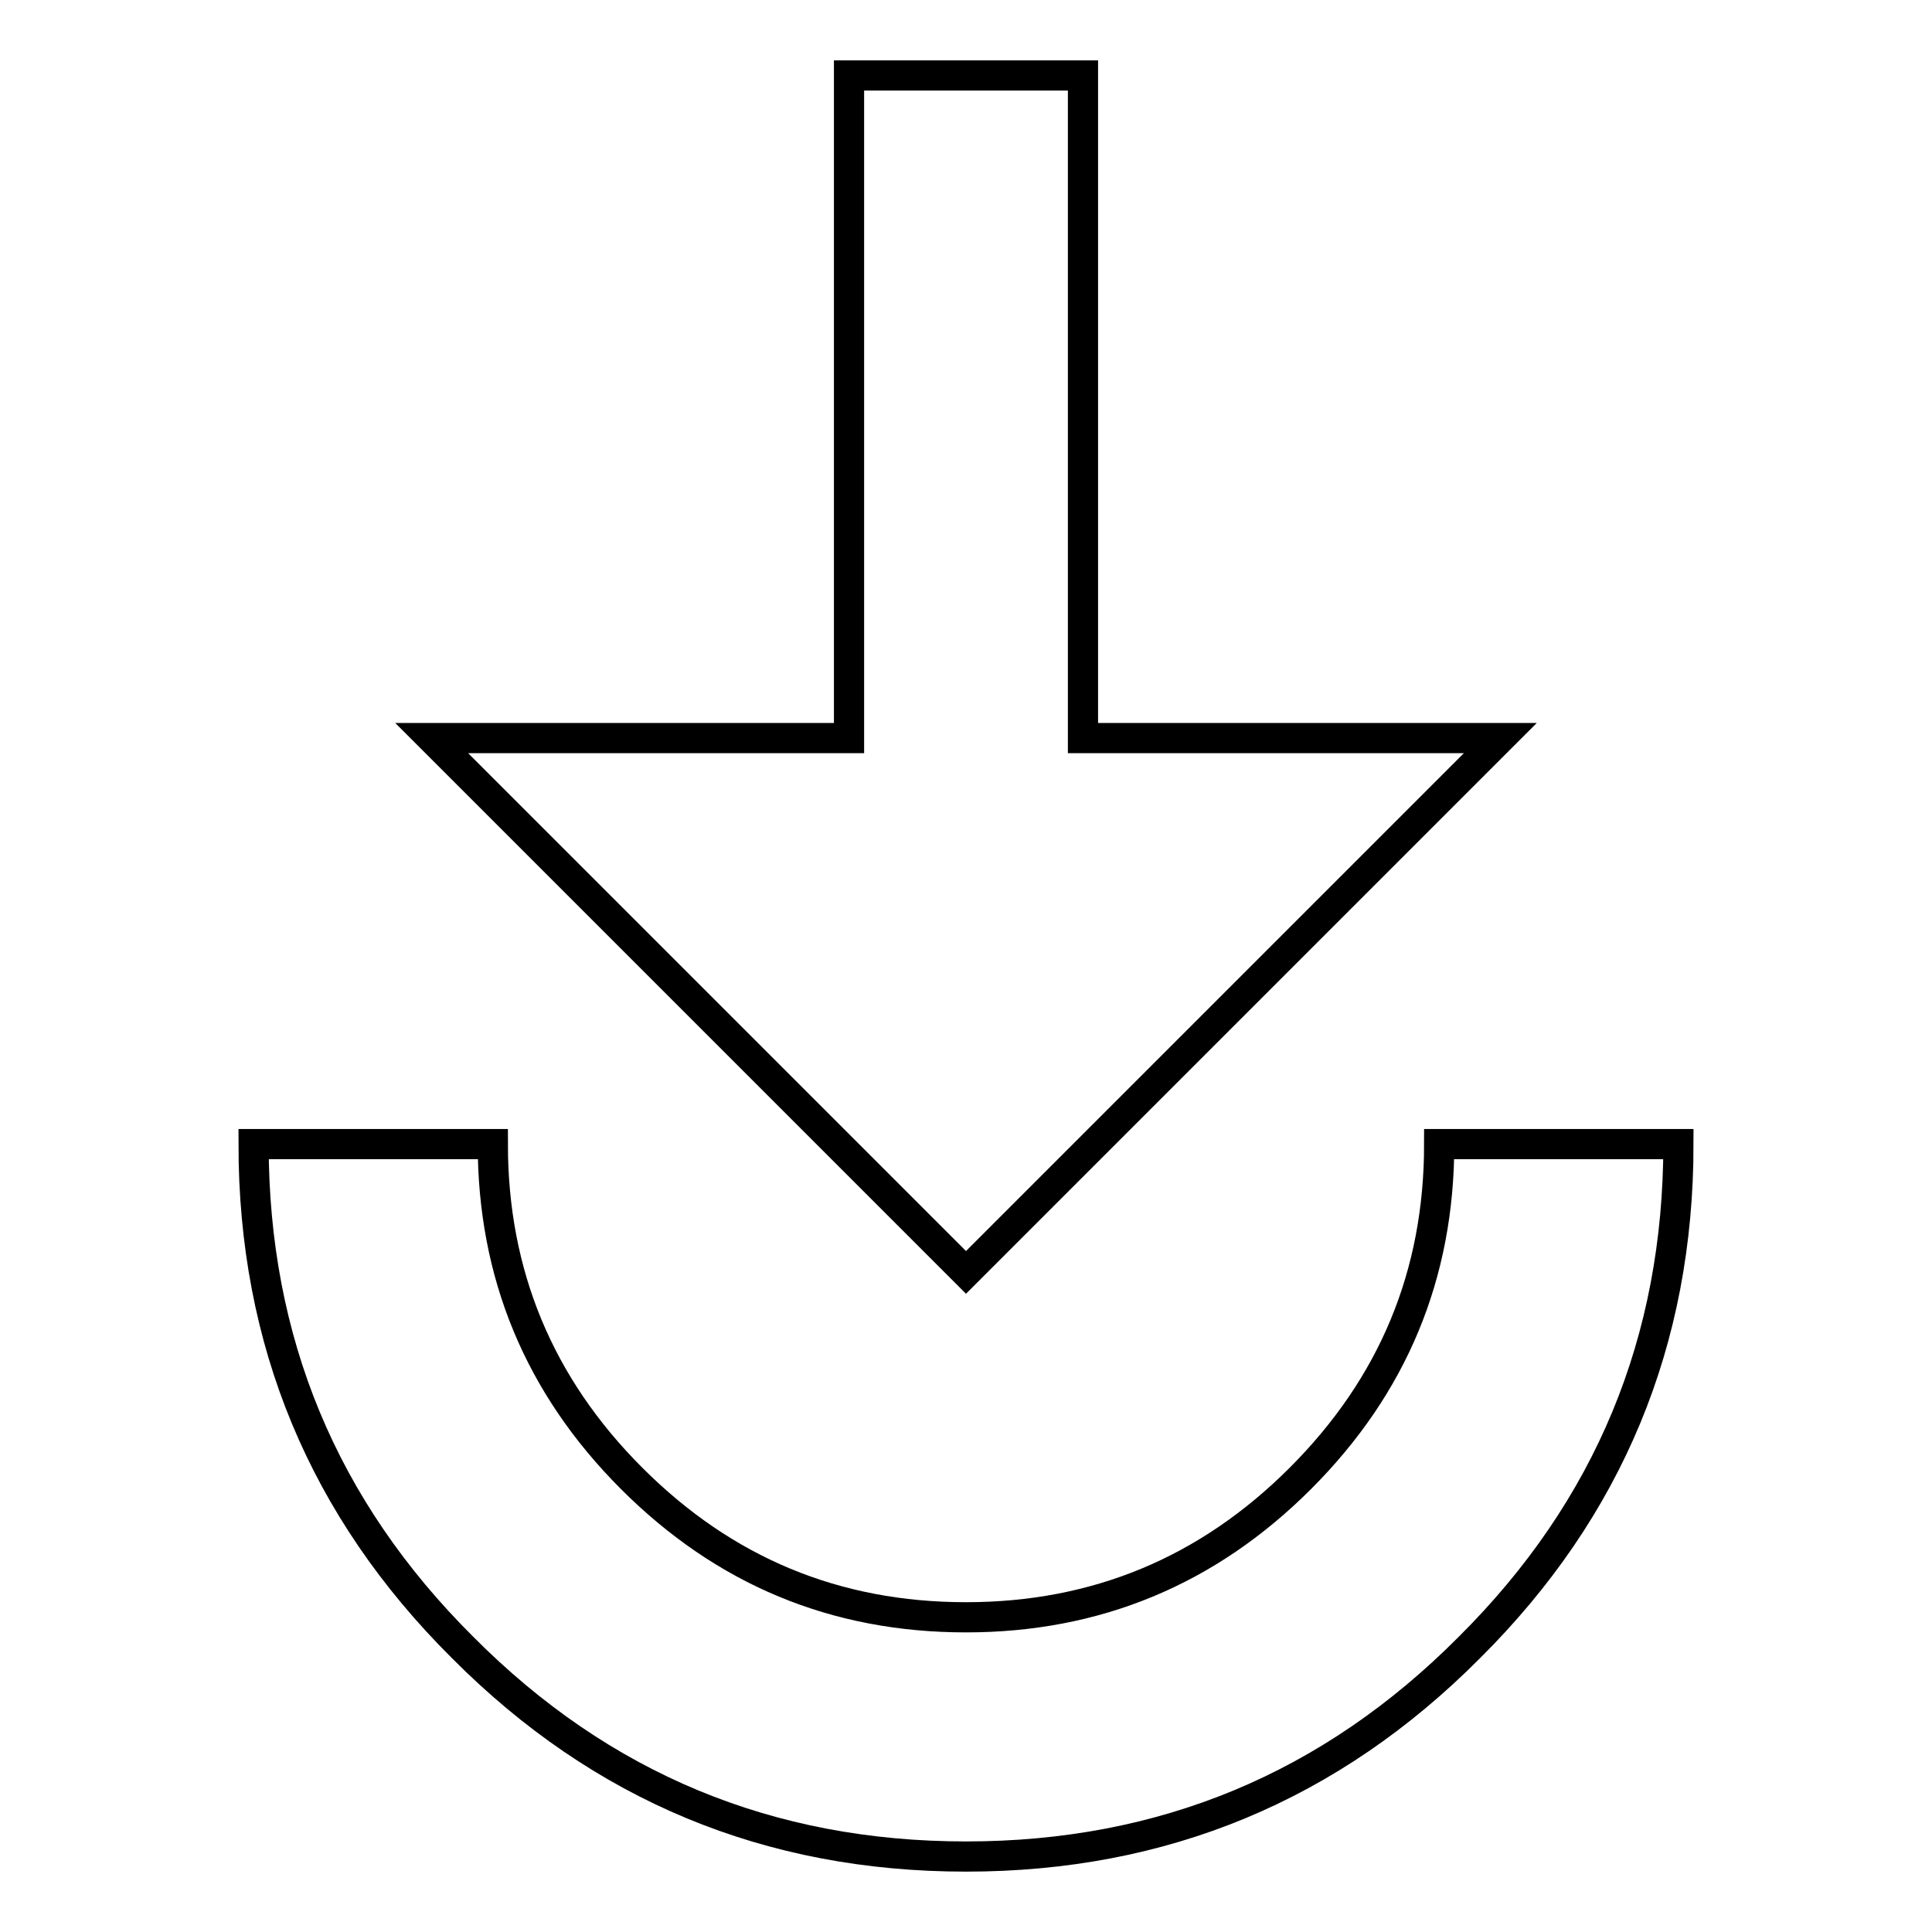
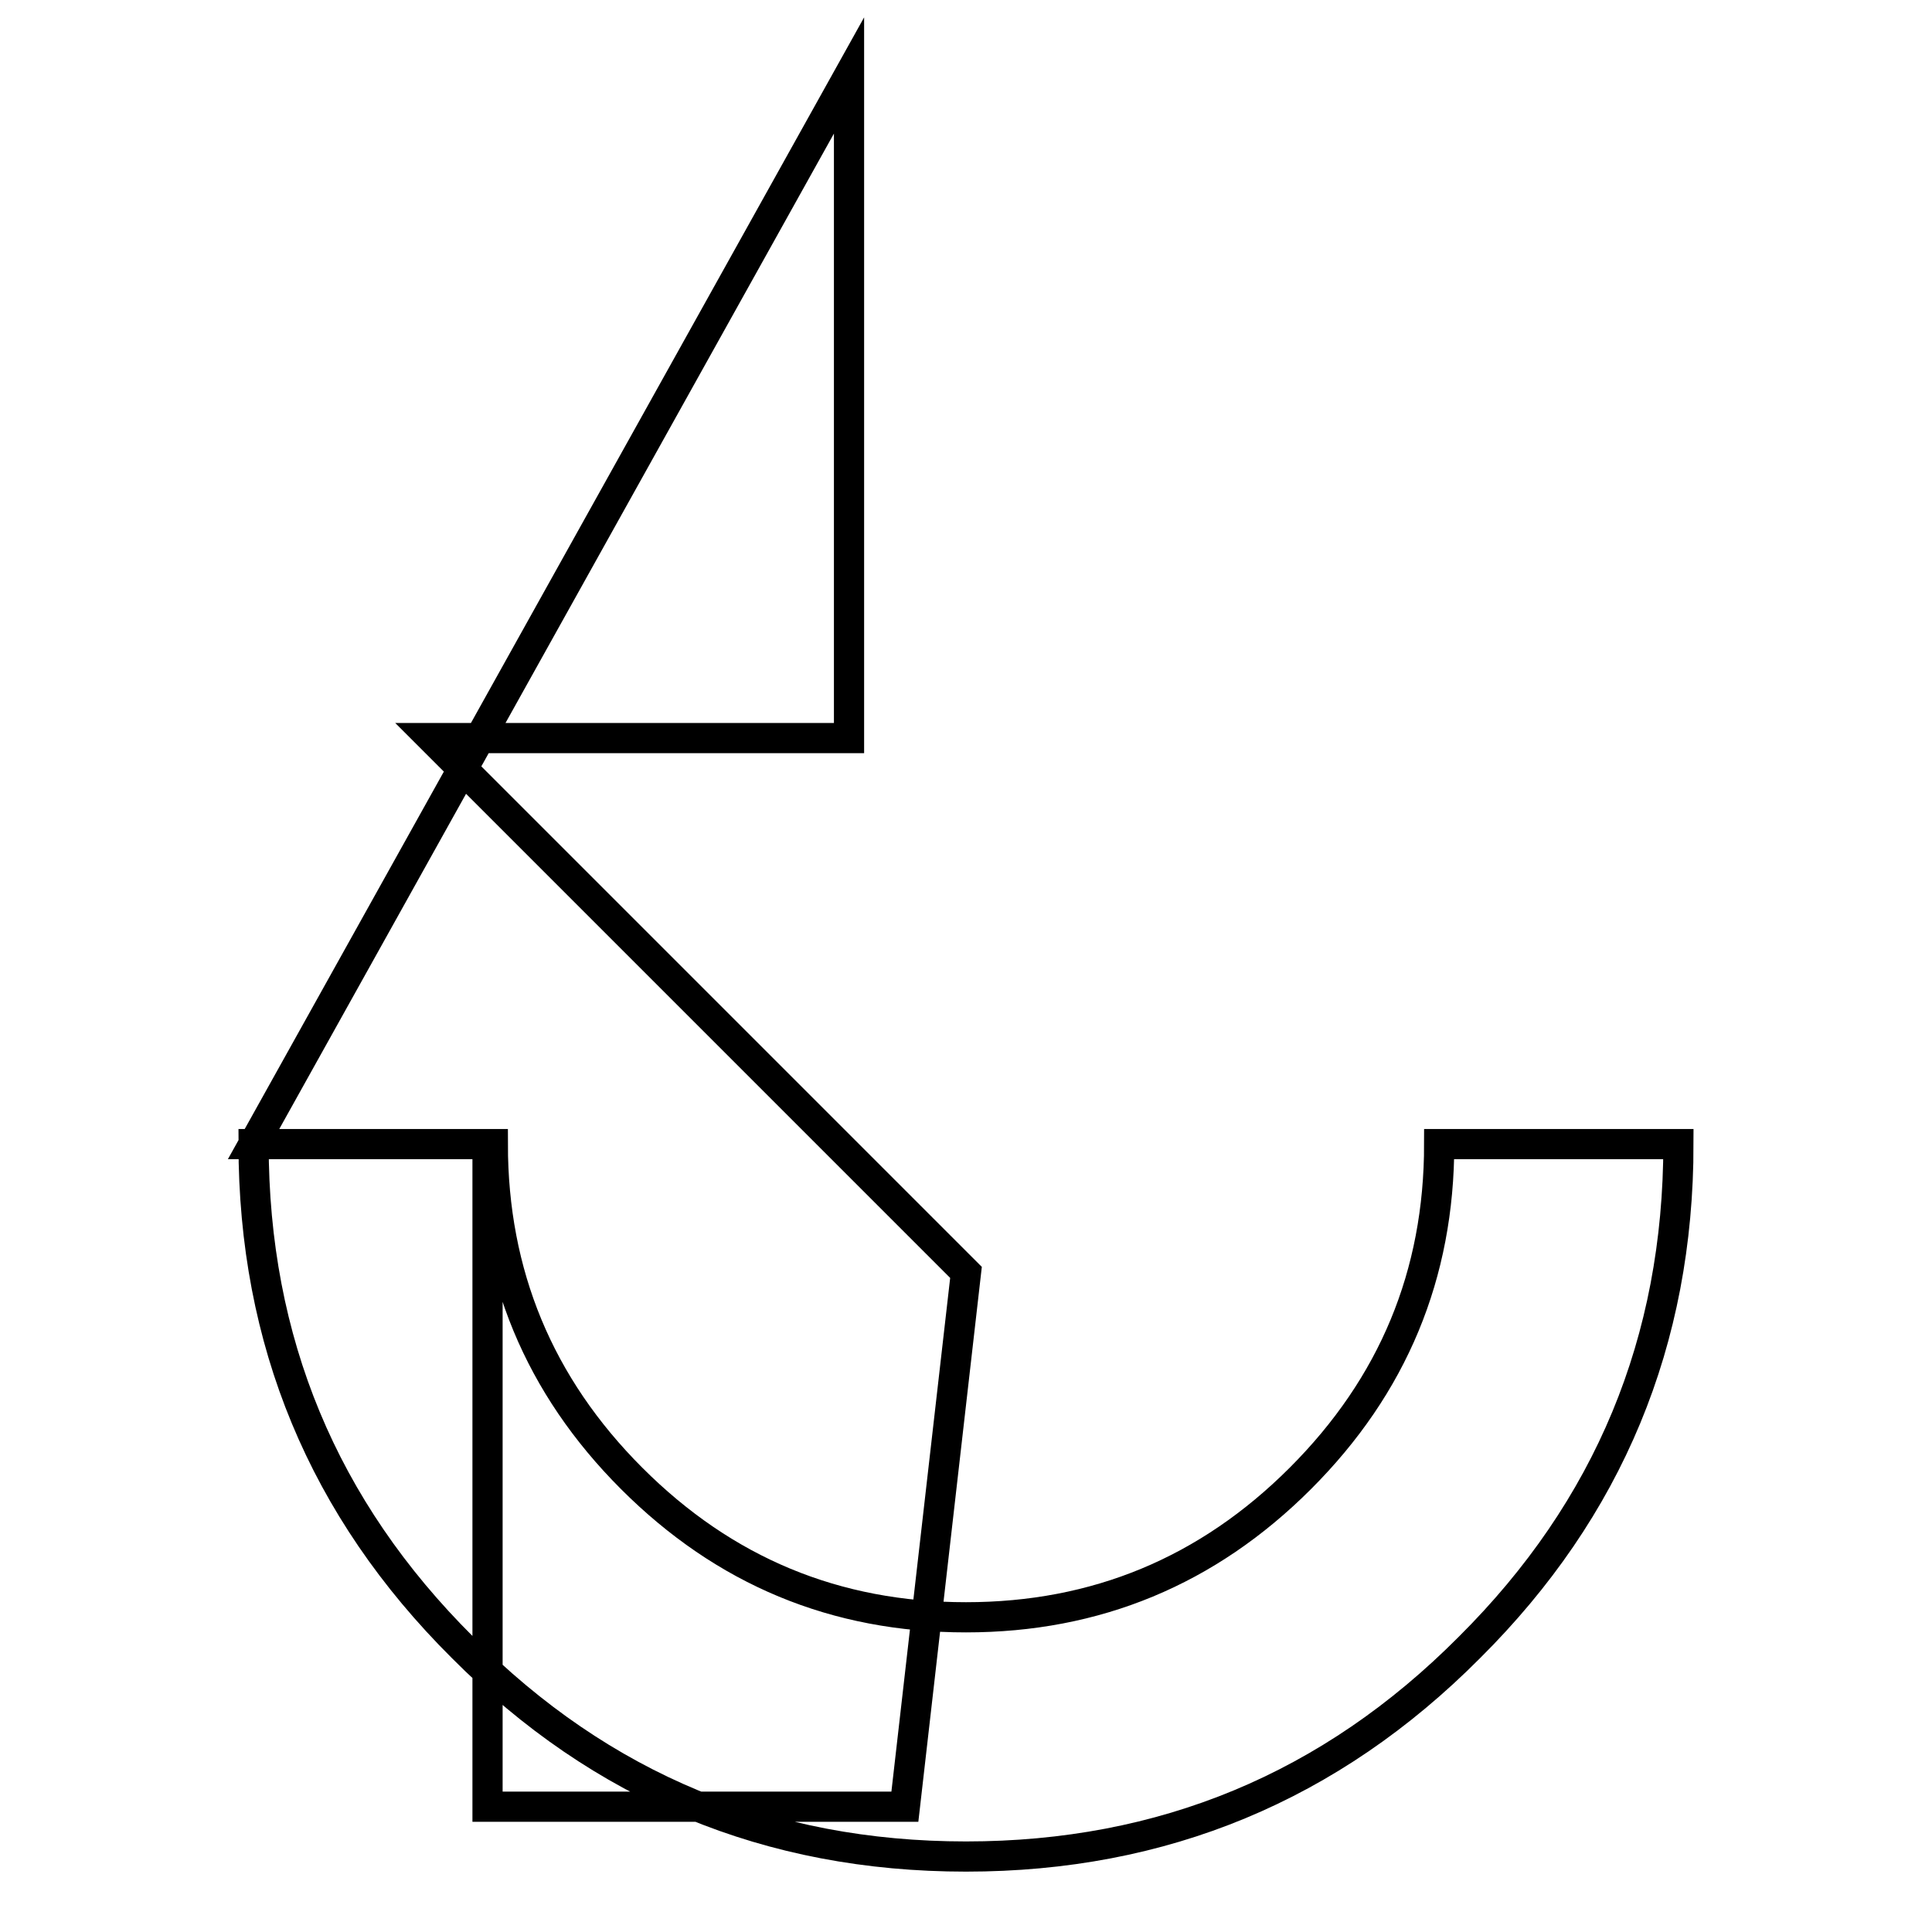
<svg xmlns="http://www.w3.org/2000/svg" version="1.1" x="0px" y="0px" viewBox="0 0 256 256" enable-background="new 0 0 256 256" xml:space="preserve">
  <g>
-     <path stroke-width="4" fill-opacity="0" stroke="#000000" d="M33.6,151.6h31.7c0,17.2,6.1,32,18.4,44.3c12.3,12.3,27,18.4,44.3,18.4c17.2,0,32-6.1,44.3-18.4 c12.3-12.3,18.4-27,18.4-44.3h31.7c0,26.1-9.2,48.3-27.7,66.7C176.3,236.8,154.1,246,128,246s-48.3-9.2-66.7-27.7 C42.8,199.9,33.6,177.7,33.6,151.6L33.6,151.6z M112.5,10h31v87.8h55.3L128,168.6L57.2,97.8h55.3L112.5,10L112.5,10z" />
+     <path stroke-width="4" fill-opacity="0" stroke="#000000" d="M33.6,151.6h31.7c0,17.2,6.1,32,18.4,44.3c12.3,12.3,27,18.4,44.3,18.4c17.2,0,32-6.1,44.3-18.4 c12.3-12.3,18.4-27,18.4-44.3h31.7c0,26.1-9.2,48.3-27.7,66.7C176.3,236.8,154.1,246,128,246s-48.3-9.2-66.7-27.7 C42.8,199.9,33.6,177.7,33.6,151.6L33.6,151.6z h31v87.8h55.3L128,168.6L57.2,97.8h55.3L112.5,10L112.5,10z" />
  </g>
</svg>